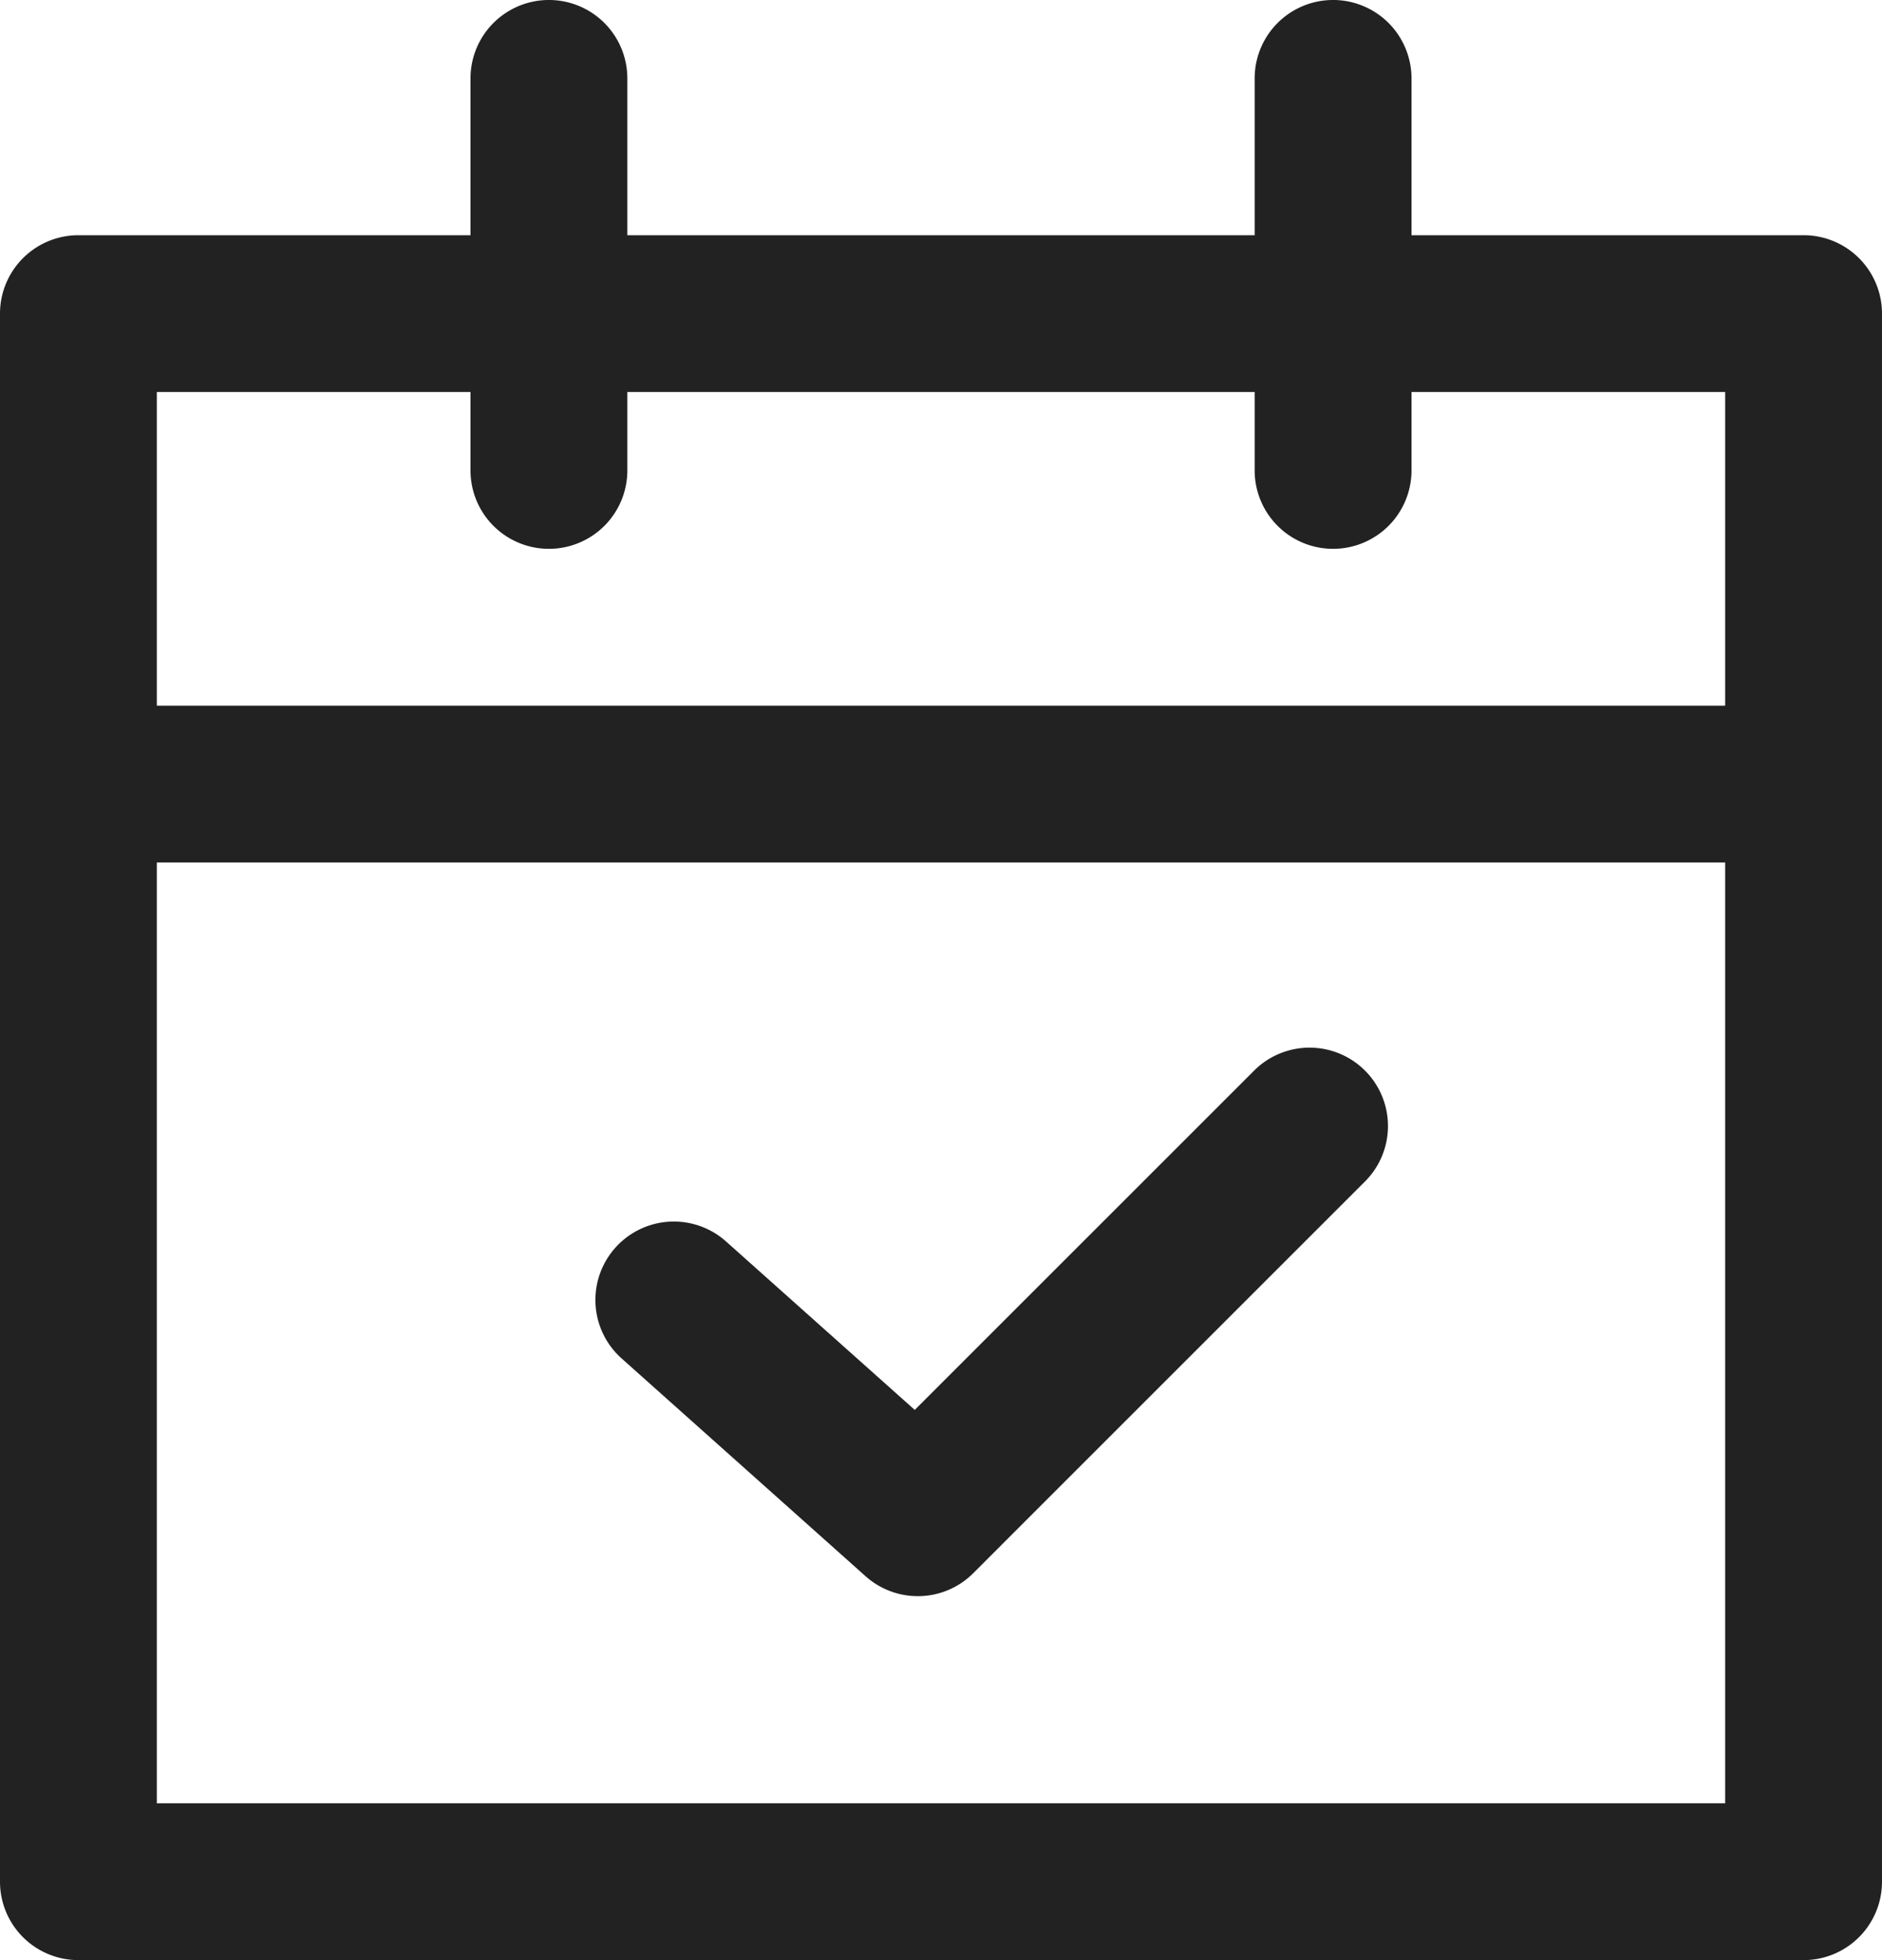
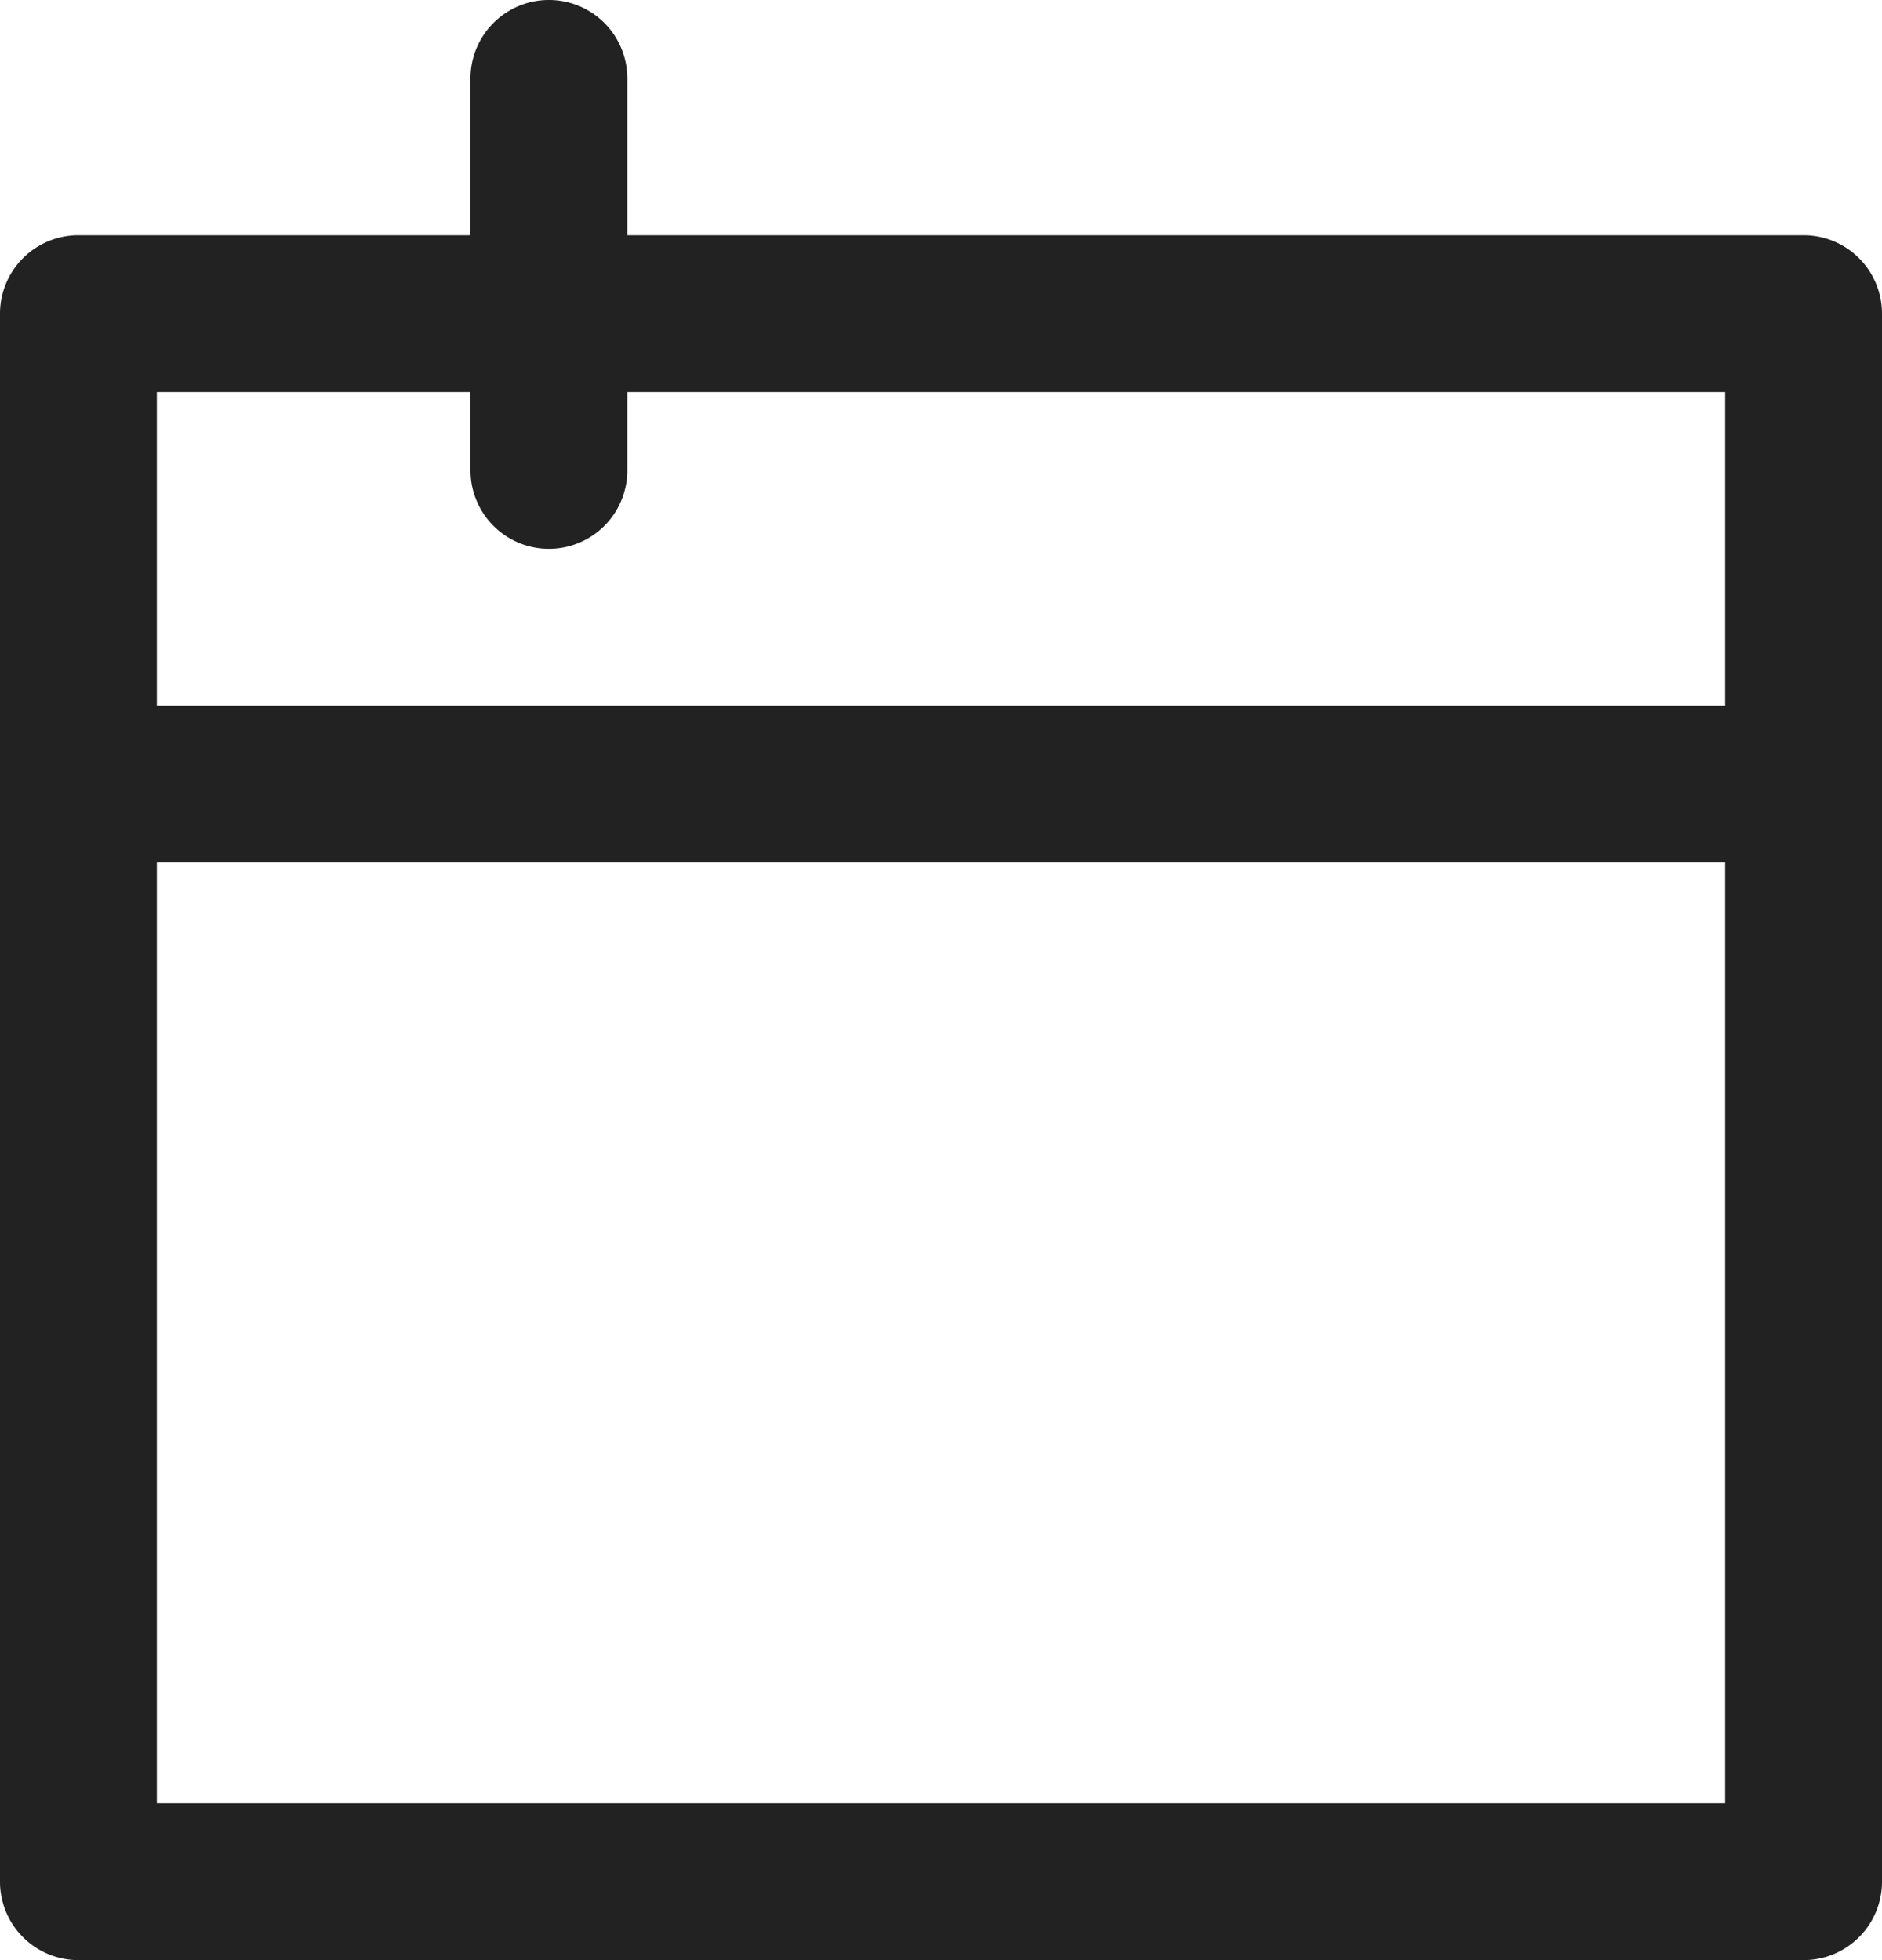
<svg xmlns="http://www.w3.org/2000/svg" id="그룹_20" data-name="그룹 20" width="80" height="83.333" viewBox="0 0 80 83.333">
  <defs>
    <clipPath id="clip-path">
      <rect id="사각형_35" data-name="사각형 35" width="80" height="83.333" fill="none" />
    </clipPath>
  </defs>
  <g id="그룹_54" data-name="그룹 54" clip-path="url(#clip-path)">
    <path id="패스_145" data-name="패스 145" d="M76.667,82.333H3.333A3.333,3.333,0,0,1,0,79V12.333A3.333,3.333,0,0,1,3.333,9H76.667A3.333,3.333,0,0,1,80,12.333V79a3.333,3.333,0,0,1-3.333,3.333m-70-6.667H73.333v-60H6.667Z" transform="translate(0 1)" fill="#222" />
    <path id="패스_146" data-name="패스 146" d="M76.667,33.667H3.333a3.333,3.333,0,0,1,0-6.667H76.667a3.333,3.333,0,1,1,0,6.667" transform="translate(0 3)" fill="#222" />
    <path id="패스_147" data-name="패스 147" d="M21.333,23.333A3.333,3.333,0,0,1,18,20V3.333a3.333,3.333,0,0,1,6.667,0V20a3.333,3.333,0,0,1-3.333,3.333" transform="translate(2)" fill="#222" />
-     <path id="패스_148" data-name="패스 148" d="M51.333,23.333A3.333,3.333,0,0,1,48,20V3.333a3.333,3.333,0,1,1,6.667,0V20a3.333,3.333,0,0,1-3.333,3.333" transform="translate(5.333)" fill="#222" />
-     <path id="패스_149" data-name="패스 149" d="M36.482,63.406a3.327,3.327,0,0,1-2.22-.847L23.892,53.3a3.333,3.333,0,0,1,4.44-4.973l8.021,7.161L50.792,41.05a3.333,3.333,0,0,1,4.714,4.713L38.84,62.43a3.326,3.326,0,0,1-2.358.977" transform="translate(2.531 4.453)" fill="#222" />
  </g>
</svg>